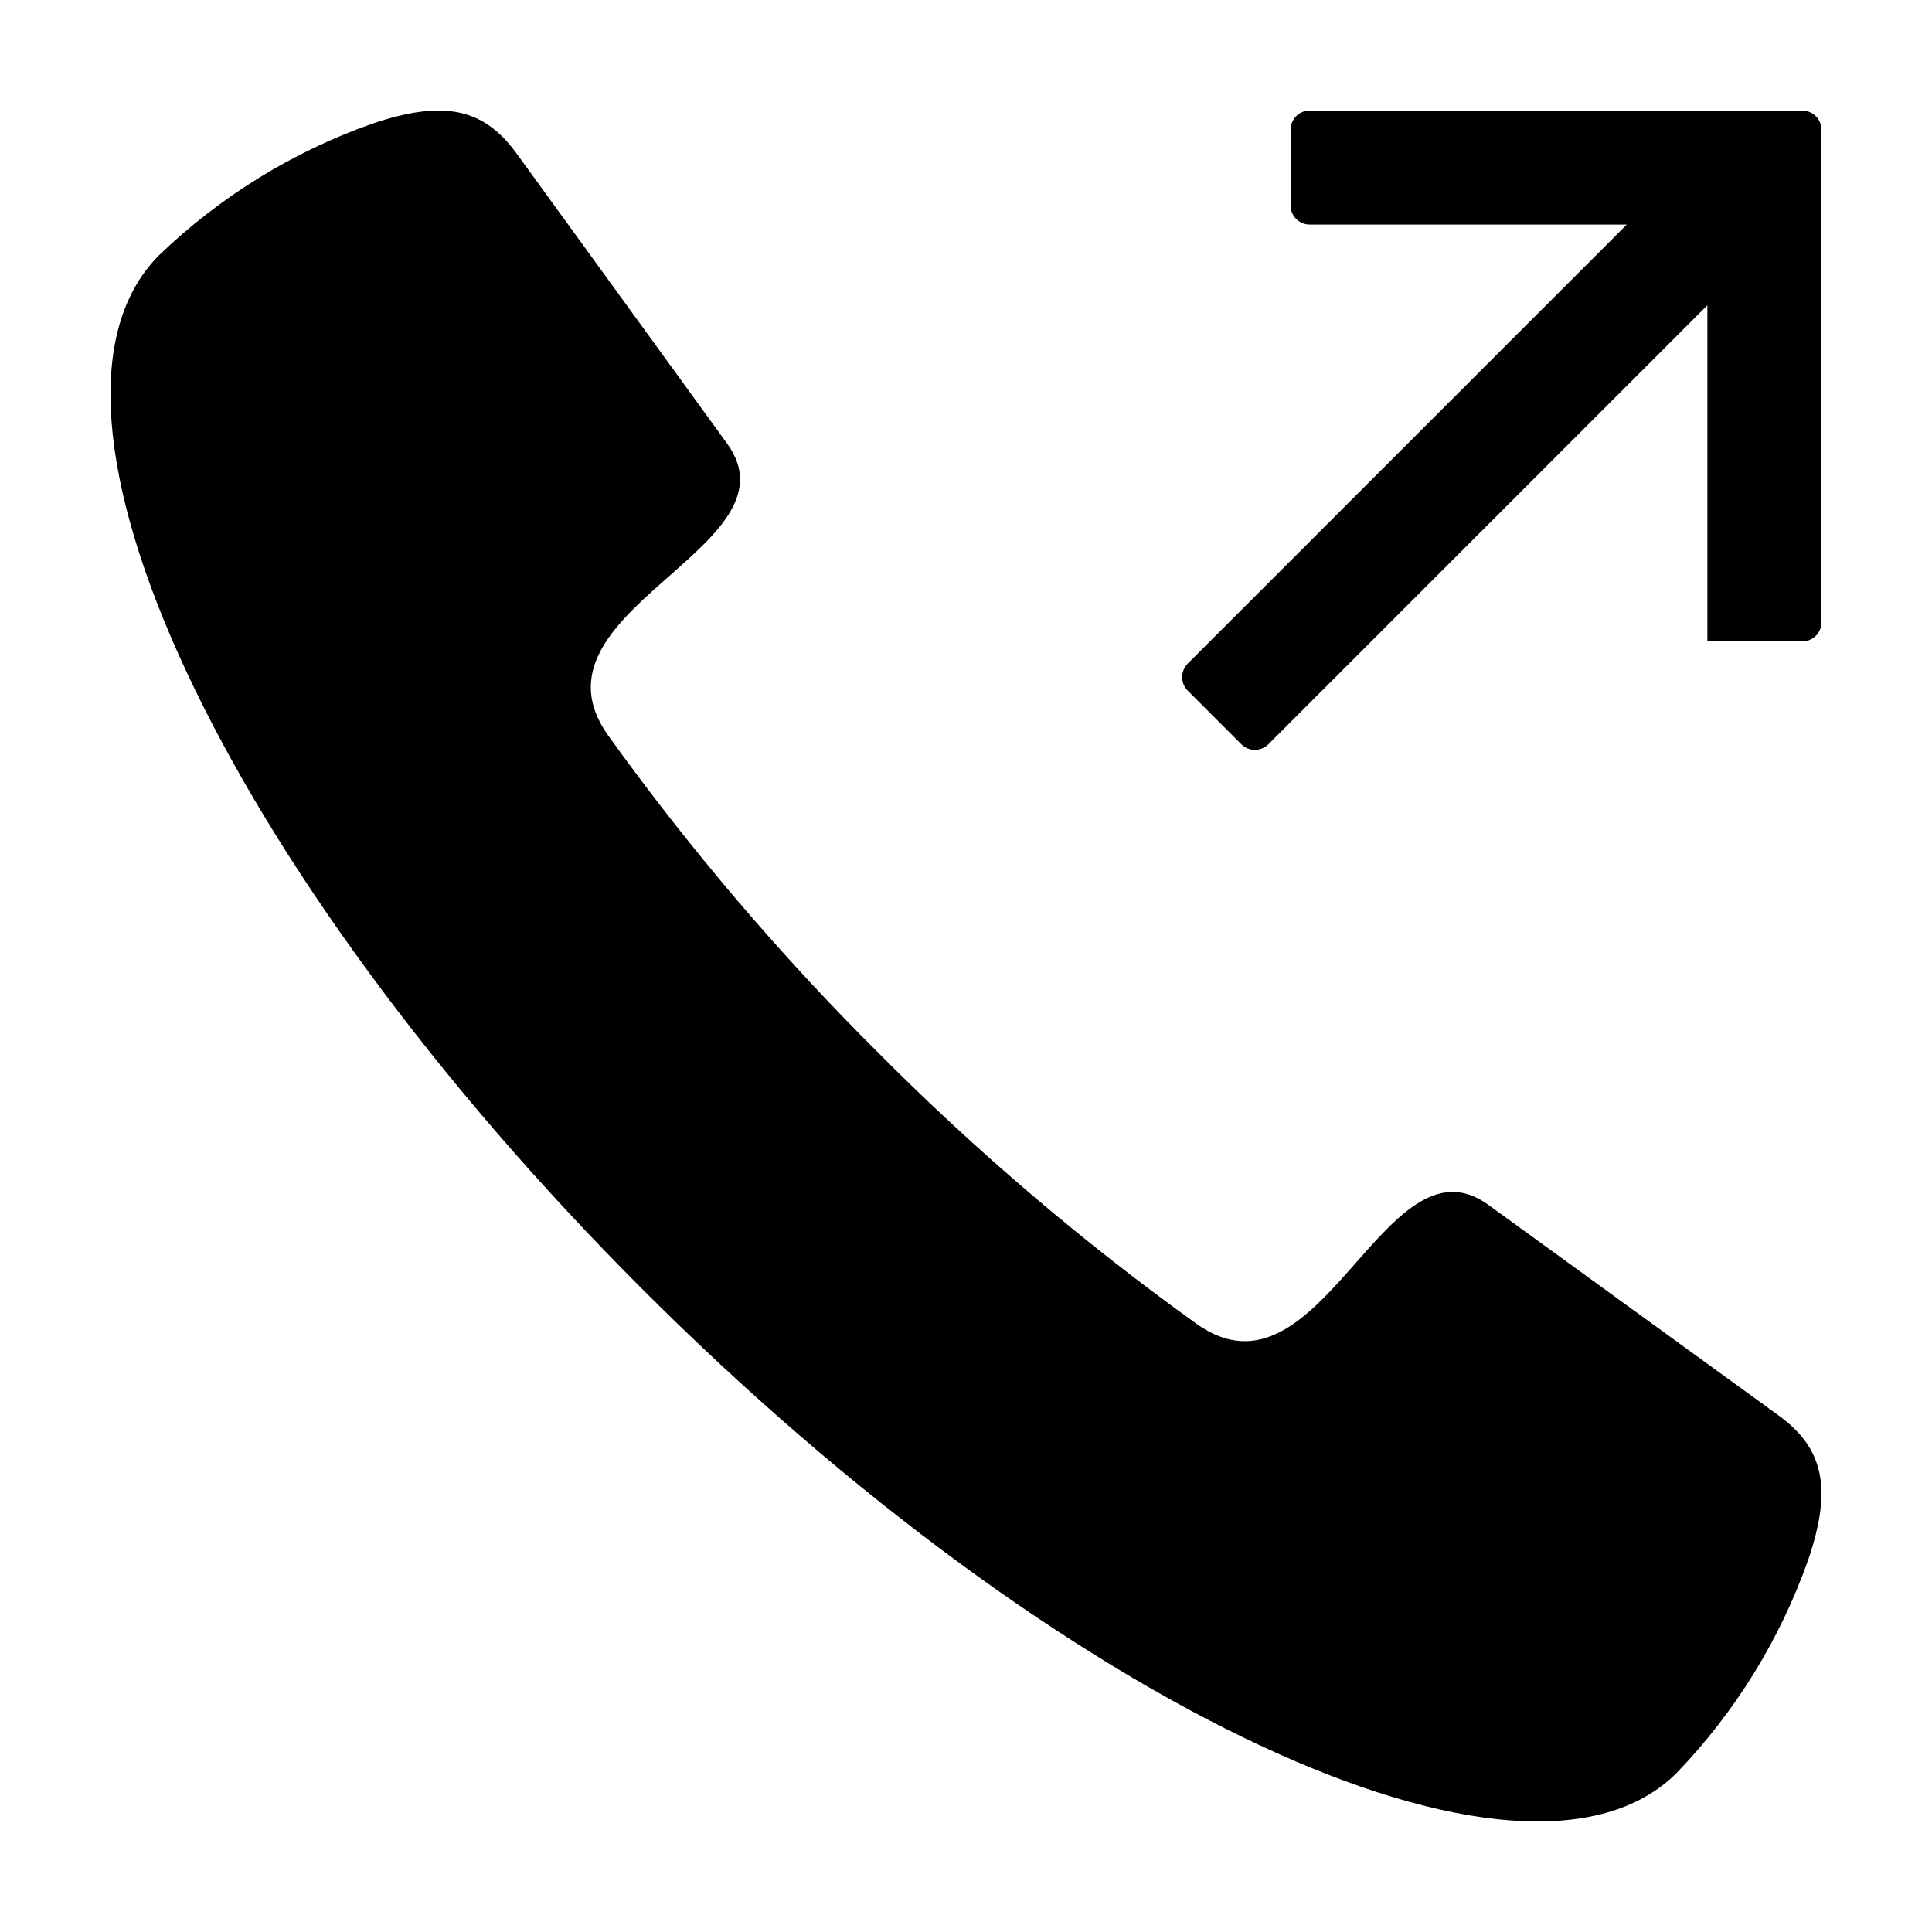
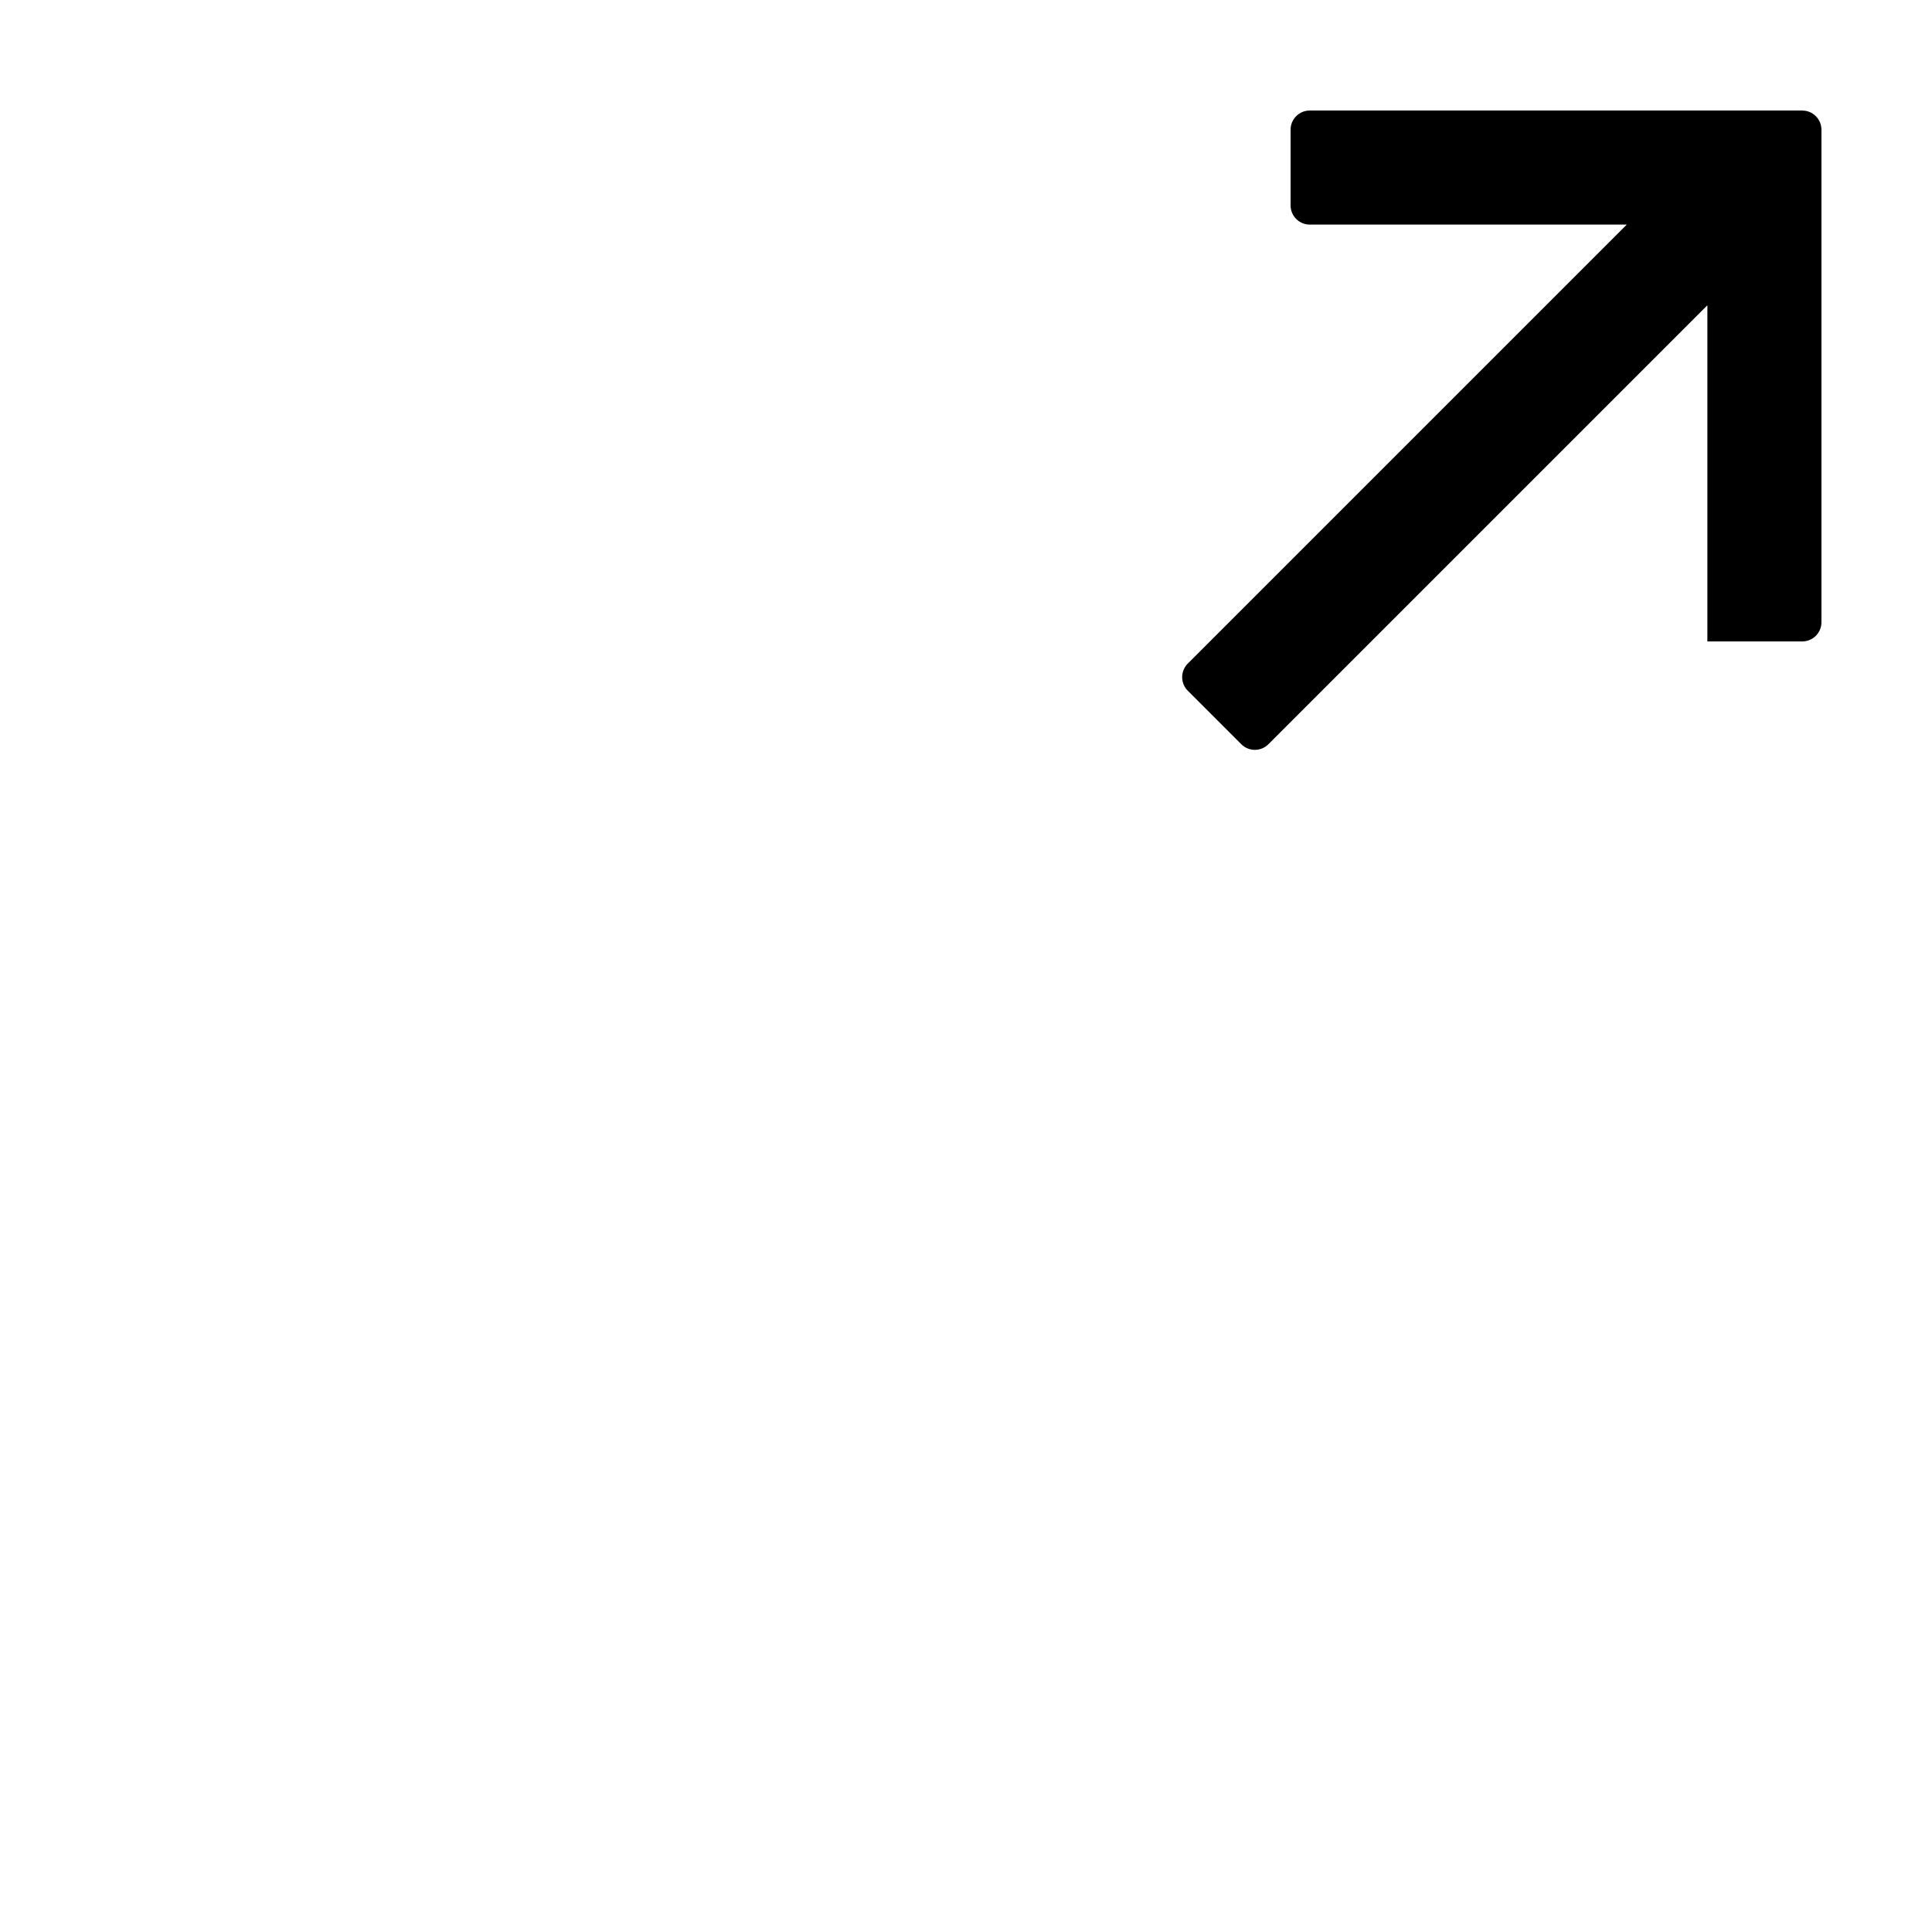
<svg xmlns="http://www.w3.org/2000/svg" fill="#000000" width="800px" height="800px" version="1.1" viewBox="144 144 512 512">
  <g>
-     <path d="m615.33 519.1-76.898-55.805c-27.496-19.953-44.371 54.941-77.305 31.559h0.004c-30.016-21.547-58.195-45.539-84.254-71.734-26.195-26.055-50.188-54.234-71.734-84.25-23.383-32.934 51.512-49.805 31.559-77.305l-55.805-76.895c-8.684-11.965-19.277-14.348-38.348-7.852v-0.004c-21.059 7.457-40.277 19.324-56.379 34.812-40.301 40.305 17.062 163.01 128.12 274.07s233.77 168.43 274.07 128.12c15.488-16.098 27.355-35.32 34.812-56.379 6.496-19.07 4.109-29.664-7.852-38.348z" />
    <path d="m621.63 173.29h-130.53c-1.348 0-2.641 0.535-3.594 1.488-0.953 0.953-1.488 2.242-1.488 3.59v20.07c0 1.348 0.535 2.637 1.488 3.59 0.953 0.953 2.246 1.488 3.594 1.488h84.008l-116.34 116.34c-0.949 0.953-1.484 2.246-1.484 3.594s0.535 2.641 1.484 3.59l14.188 14.188c1.984 1.984 5.203 1.984 7.188 0l116.33-116.33v89.09h25.148v-0.004c1.348 0 2.641-0.535 3.594-1.488 0.949-0.949 1.484-2.242 1.484-3.59v-130.53c0-2.805-2.273-5.078-5.078-5.078z" />
  </g>
</svg>